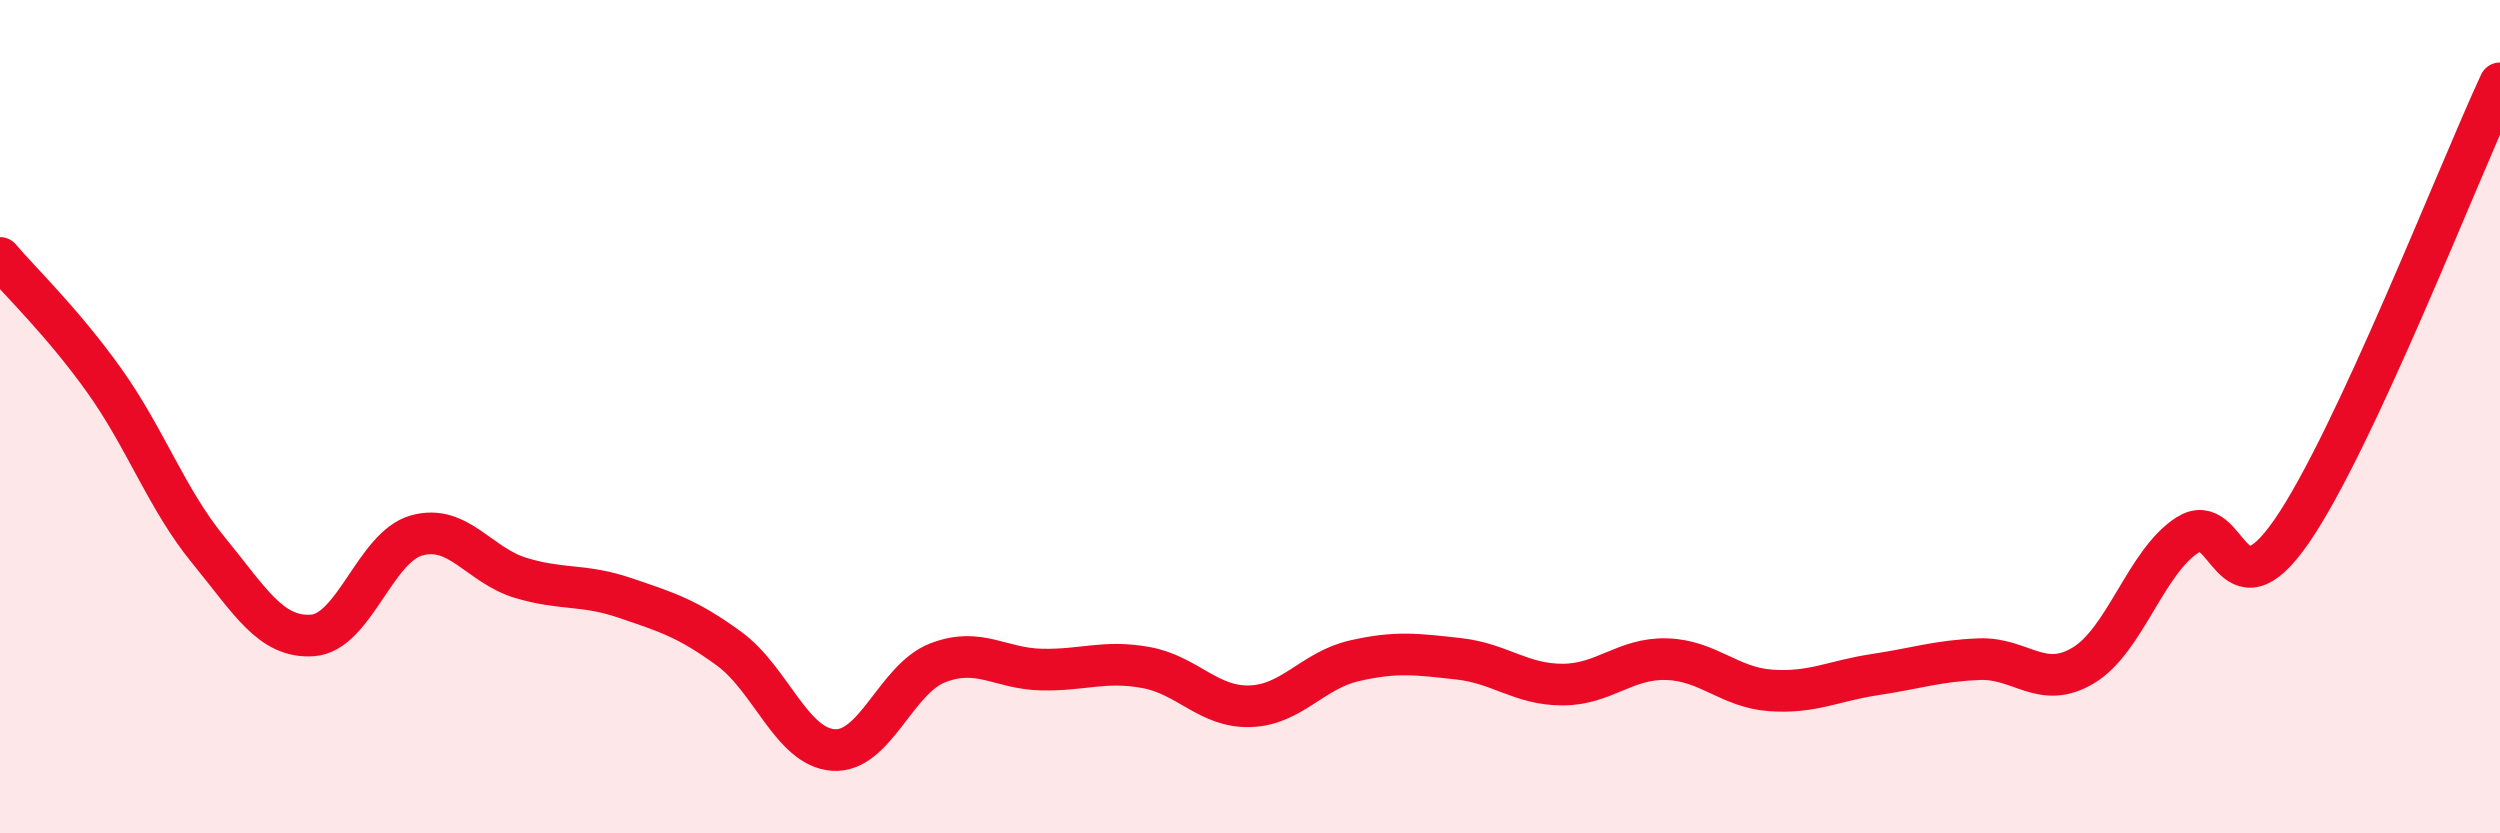
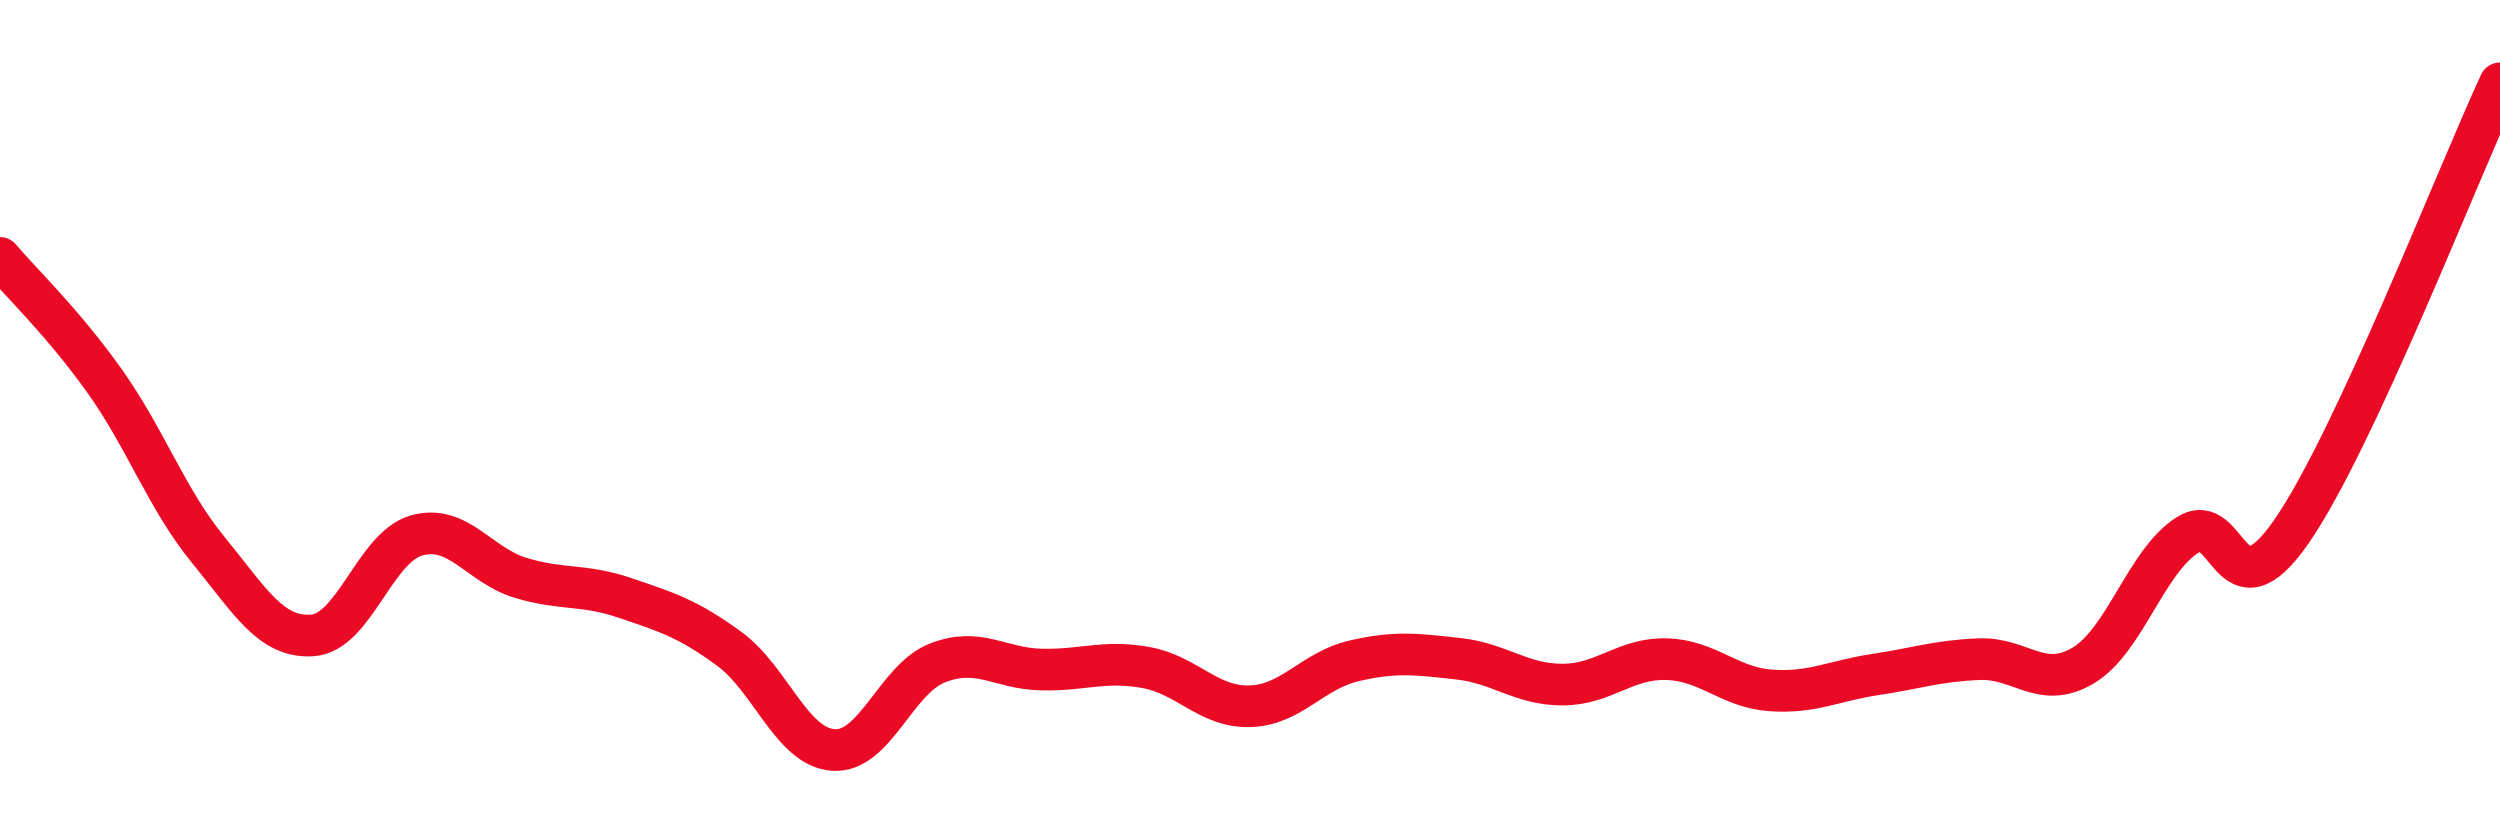
<svg xmlns="http://www.w3.org/2000/svg" width="60" height="20" viewBox="0 0 60 20">
-   <path d="M 0,6.19 C 0.5,6.78 1.5,7.73 2.5,9.13 C 3.5,10.53 4,11.98 5,13.2 C 6,14.42 6.5,15.32 7.5,15.25 C 8.5,15.18 9,13.13 10,12.85 C 11,12.57 11.5,13.57 12.5,13.87 C 13.5,14.17 14,14.01 15,14.35 C 16,14.69 16.5,14.84 17.5,15.57 C 18.5,16.3 19,17.93 20,18 C 21,18.07 21.5,16.3 22.5,15.91 C 23.5,15.52 24,16.05 25,16.07 C 26,16.09 26.5,15.84 27.5,16.02 C 28.5,16.2 29,16.98 30,16.95 C 31,16.92 31.5,16.09 32.5,15.86 C 33.5,15.63 34,15.7 35,15.81 C 36,15.92 36.5,16.43 37.5,16.43 C 38.5,16.43 39,15.79 40,15.82 C 41,15.85 41.5,16.5 42.5,16.57 C 43.5,16.64 44,16.34 45,16.19 C 46,16.04 46.5,15.86 47.5,15.82 C 48.5,15.78 49,16.57 50,15.97 C 51,15.37 51.5,13.48 52.5,12.84 C 53.5,12.2 53.5,14.92 55,12.75 C 56.5,10.58 59,4.15 60,2L60 20L0 20Z" fill="#EB0A25" opacity="0.1" stroke-linecap="round" stroke-linejoin="round" />
  <path d="M 0,6.19 C 0.5,6.78 1.5,7.73 2.5,9.13 C 3.5,10.53 4,11.98 5,13.2 C 6,14.42 6.5,15.32 7.5,15.25 C 8.5,15.18 9,13.13 10,12.85 C 11,12.57 11.5,13.57 12.5,13.87 C 13.5,14.17 14,14.01 15,14.35 C 16,14.69 16.5,14.84 17.5,15.57 C 18.5,16.3 19,17.93 20,18 C 21,18.07 21.5,16.3 22.5,15.91 C 23.5,15.52 24,16.05 25,16.07 C 26,16.09 26.5,15.84 27.5,16.02 C 28.5,16.2 29,16.98 30,16.95 C 31,16.92 31.5,16.09 32.5,15.86 C 33.5,15.63 34,15.7 35,15.81 C 36,15.92 36.5,16.43 37.5,16.43 C 38.5,16.43 39,15.79 40,15.82 C 41,15.85 41.5,16.5 42.5,16.57 C 43.5,16.64 44,16.34 45,16.19 C 46,16.04 46.5,15.86 47.5,15.82 C 48.5,15.78 49,16.57 50,15.97 C 51,15.37 51.5,13.48 52.5,12.84 C 53.5,12.2 53.5,14.92 55,12.75 C 56.5,10.58 59,4.15 60,2" stroke="#EB0A25" stroke-width="1" fill="none" stroke-linecap="round" stroke-linejoin="round" />
</svg>